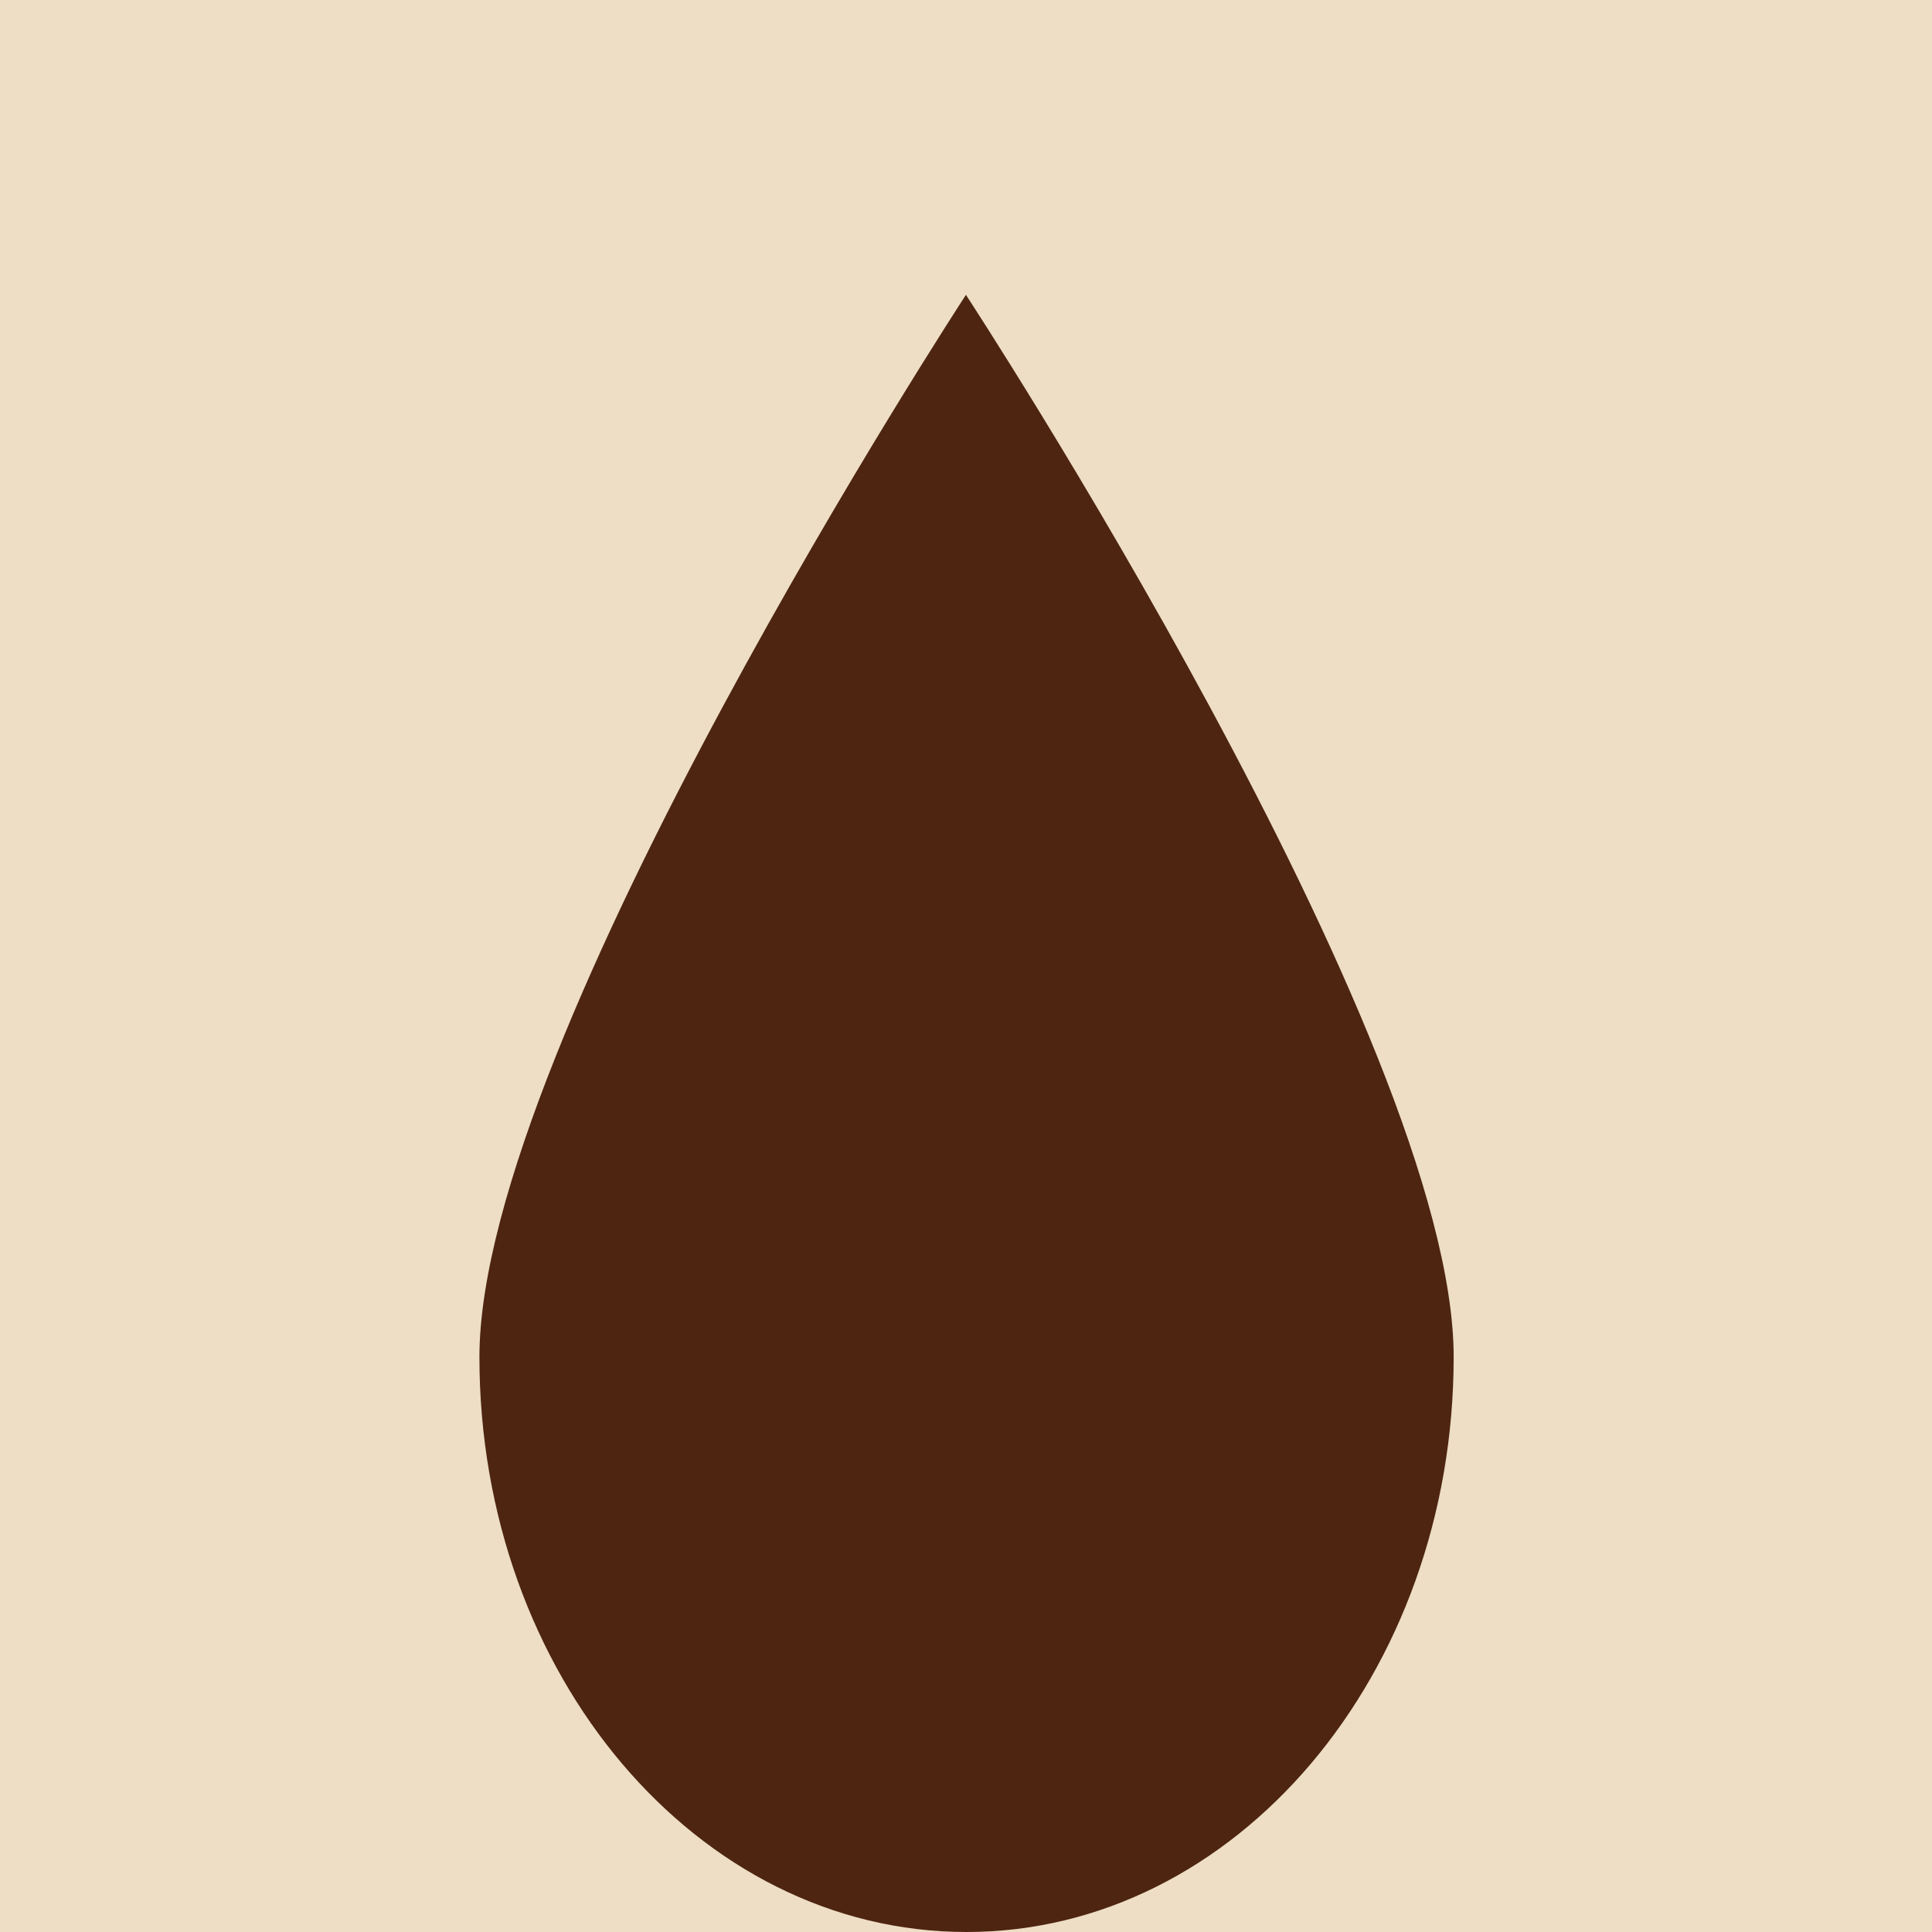
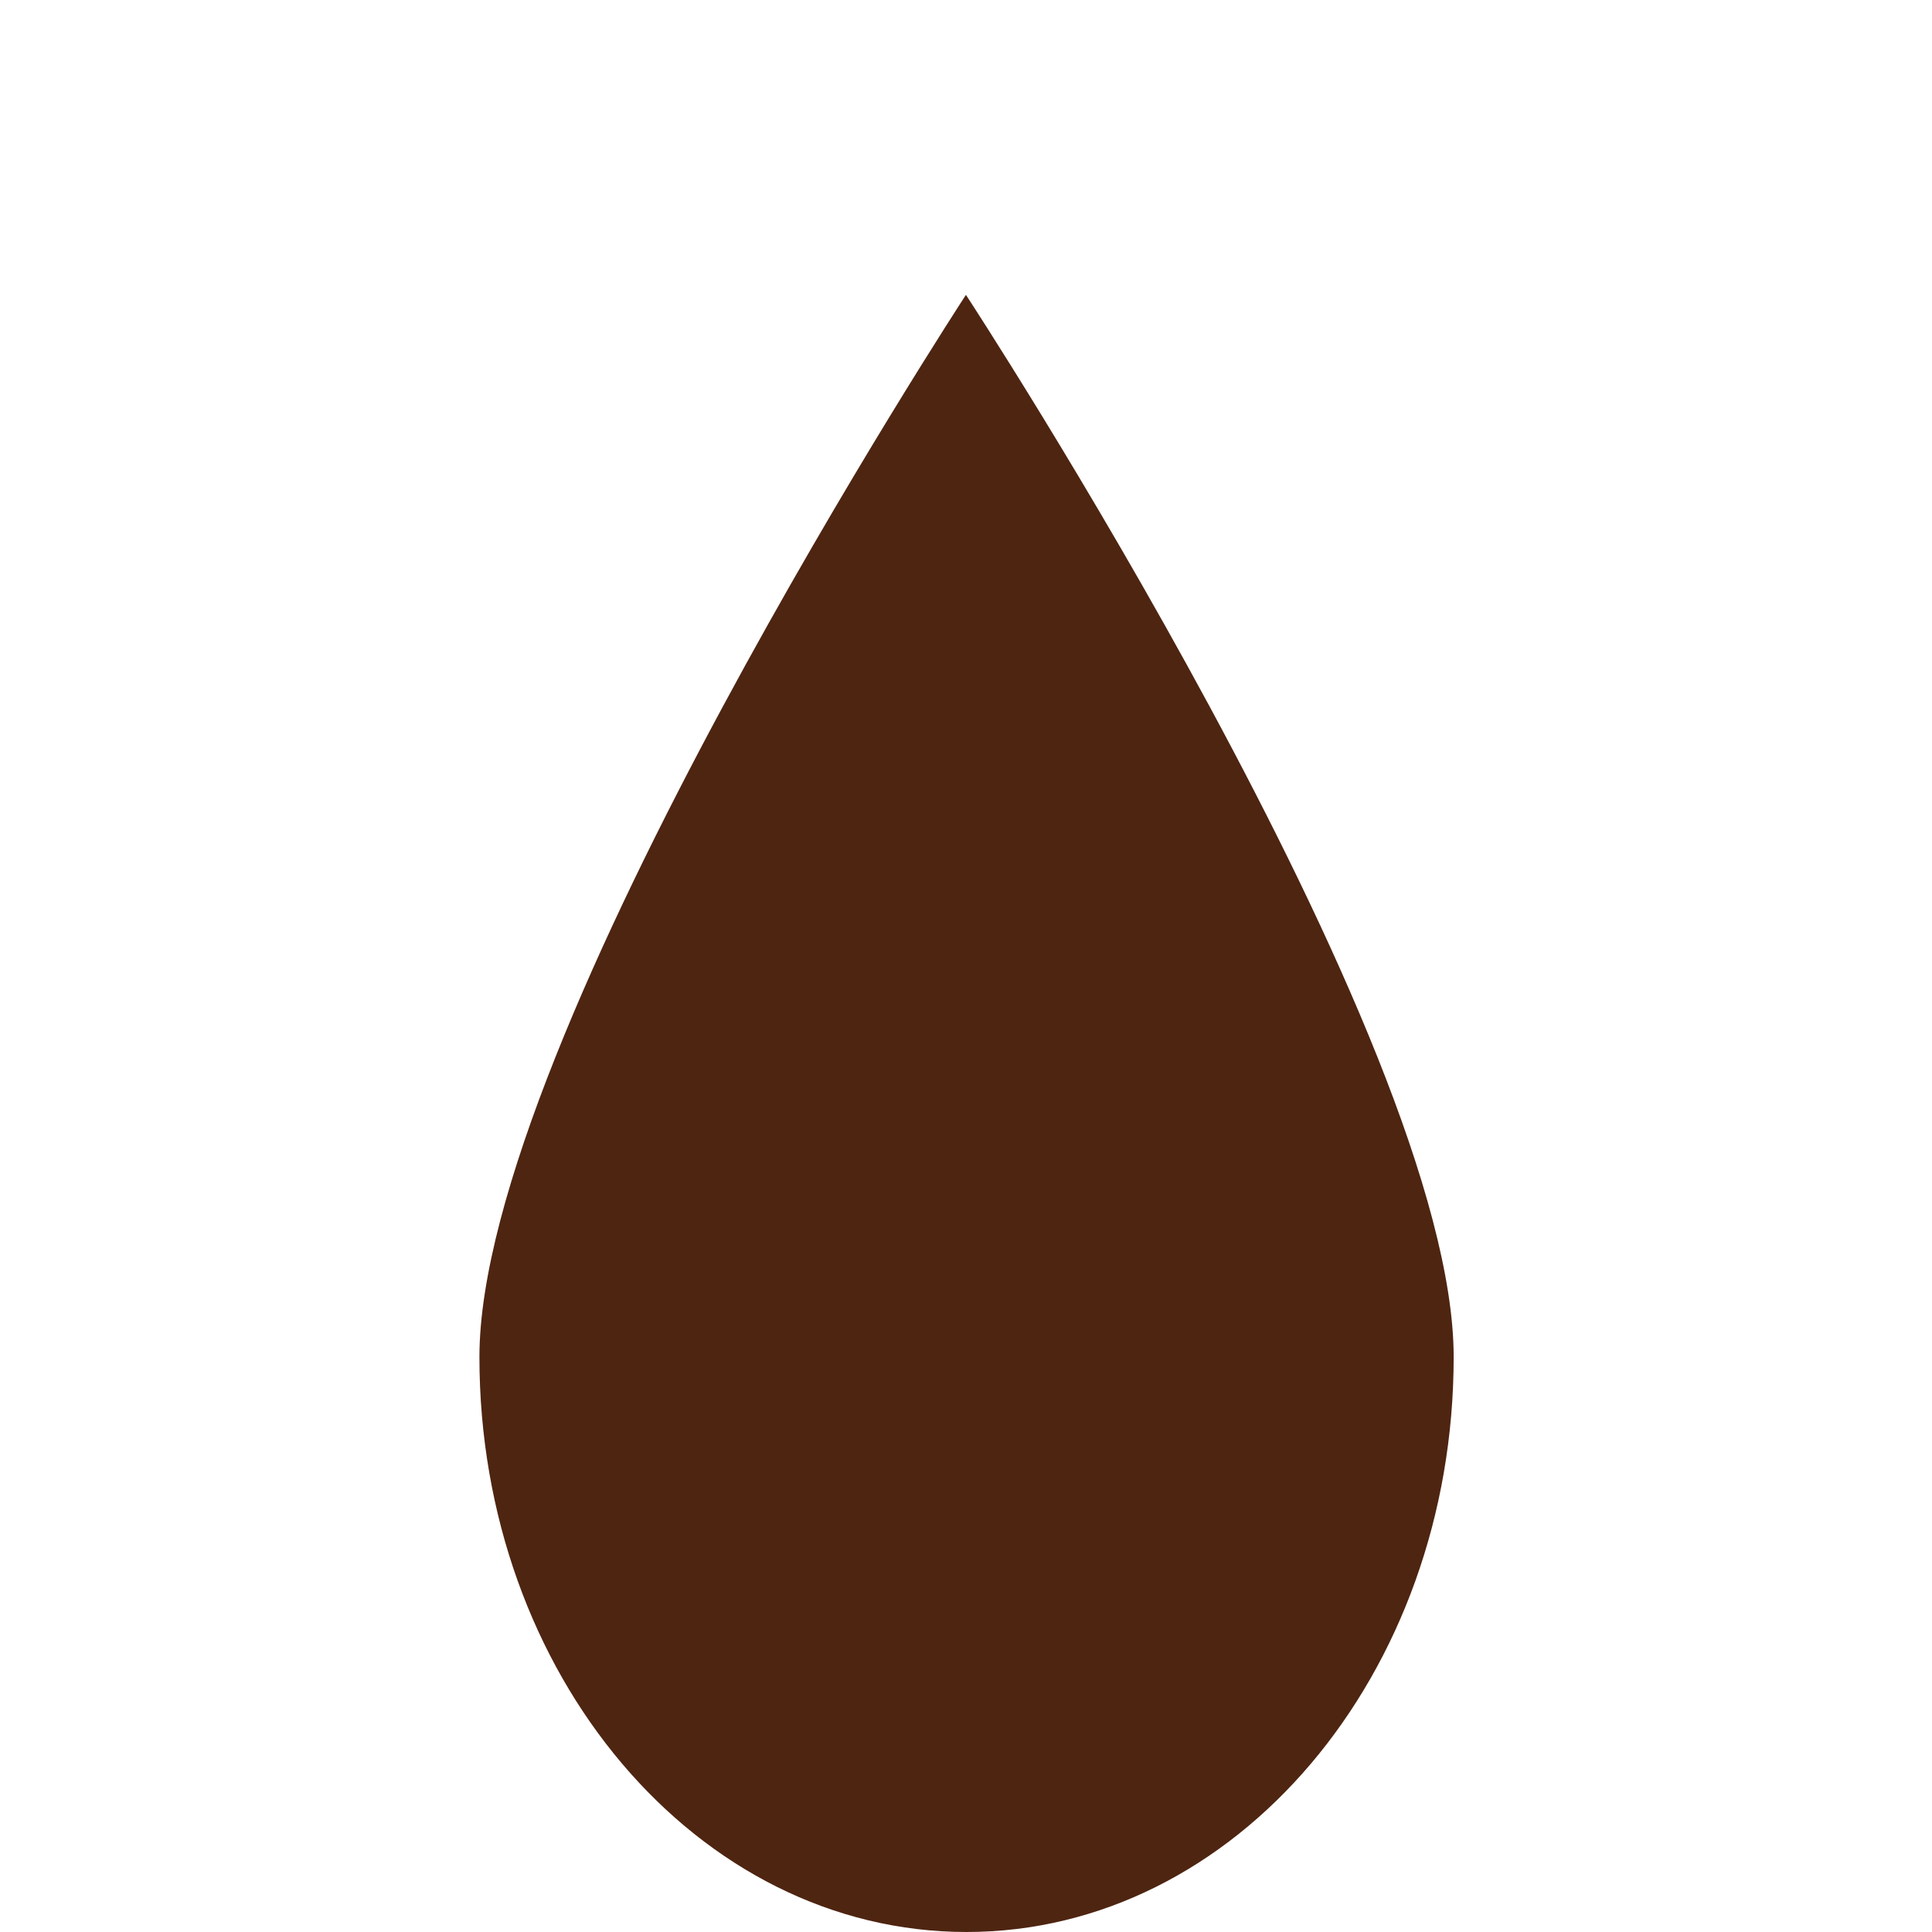
<svg xmlns="http://www.w3.org/2000/svg" id="レイヤー_1" data-name="レイヤー 1" viewBox="0 0 141.73 141.73">
  <defs>
    <style>.cls-1{fill:#eddec5;}.cls-2{fill:#4e2511;fill-rule:evenodd;}</style>
  </defs>
-   <rect class="cls-1" width="141.73" height="141.73" />
  <g id="コスメ">
    <path class="cls-2" d="M416,394.92c0,23.3-16,42.18-35.74,42.18s-35.73-18.88-35.73-42.18S380.22,317,380.22,317,416,371.62,416,394.92Z" transform="translate(-309.36 -295.37)" />
  </g>
</svg>